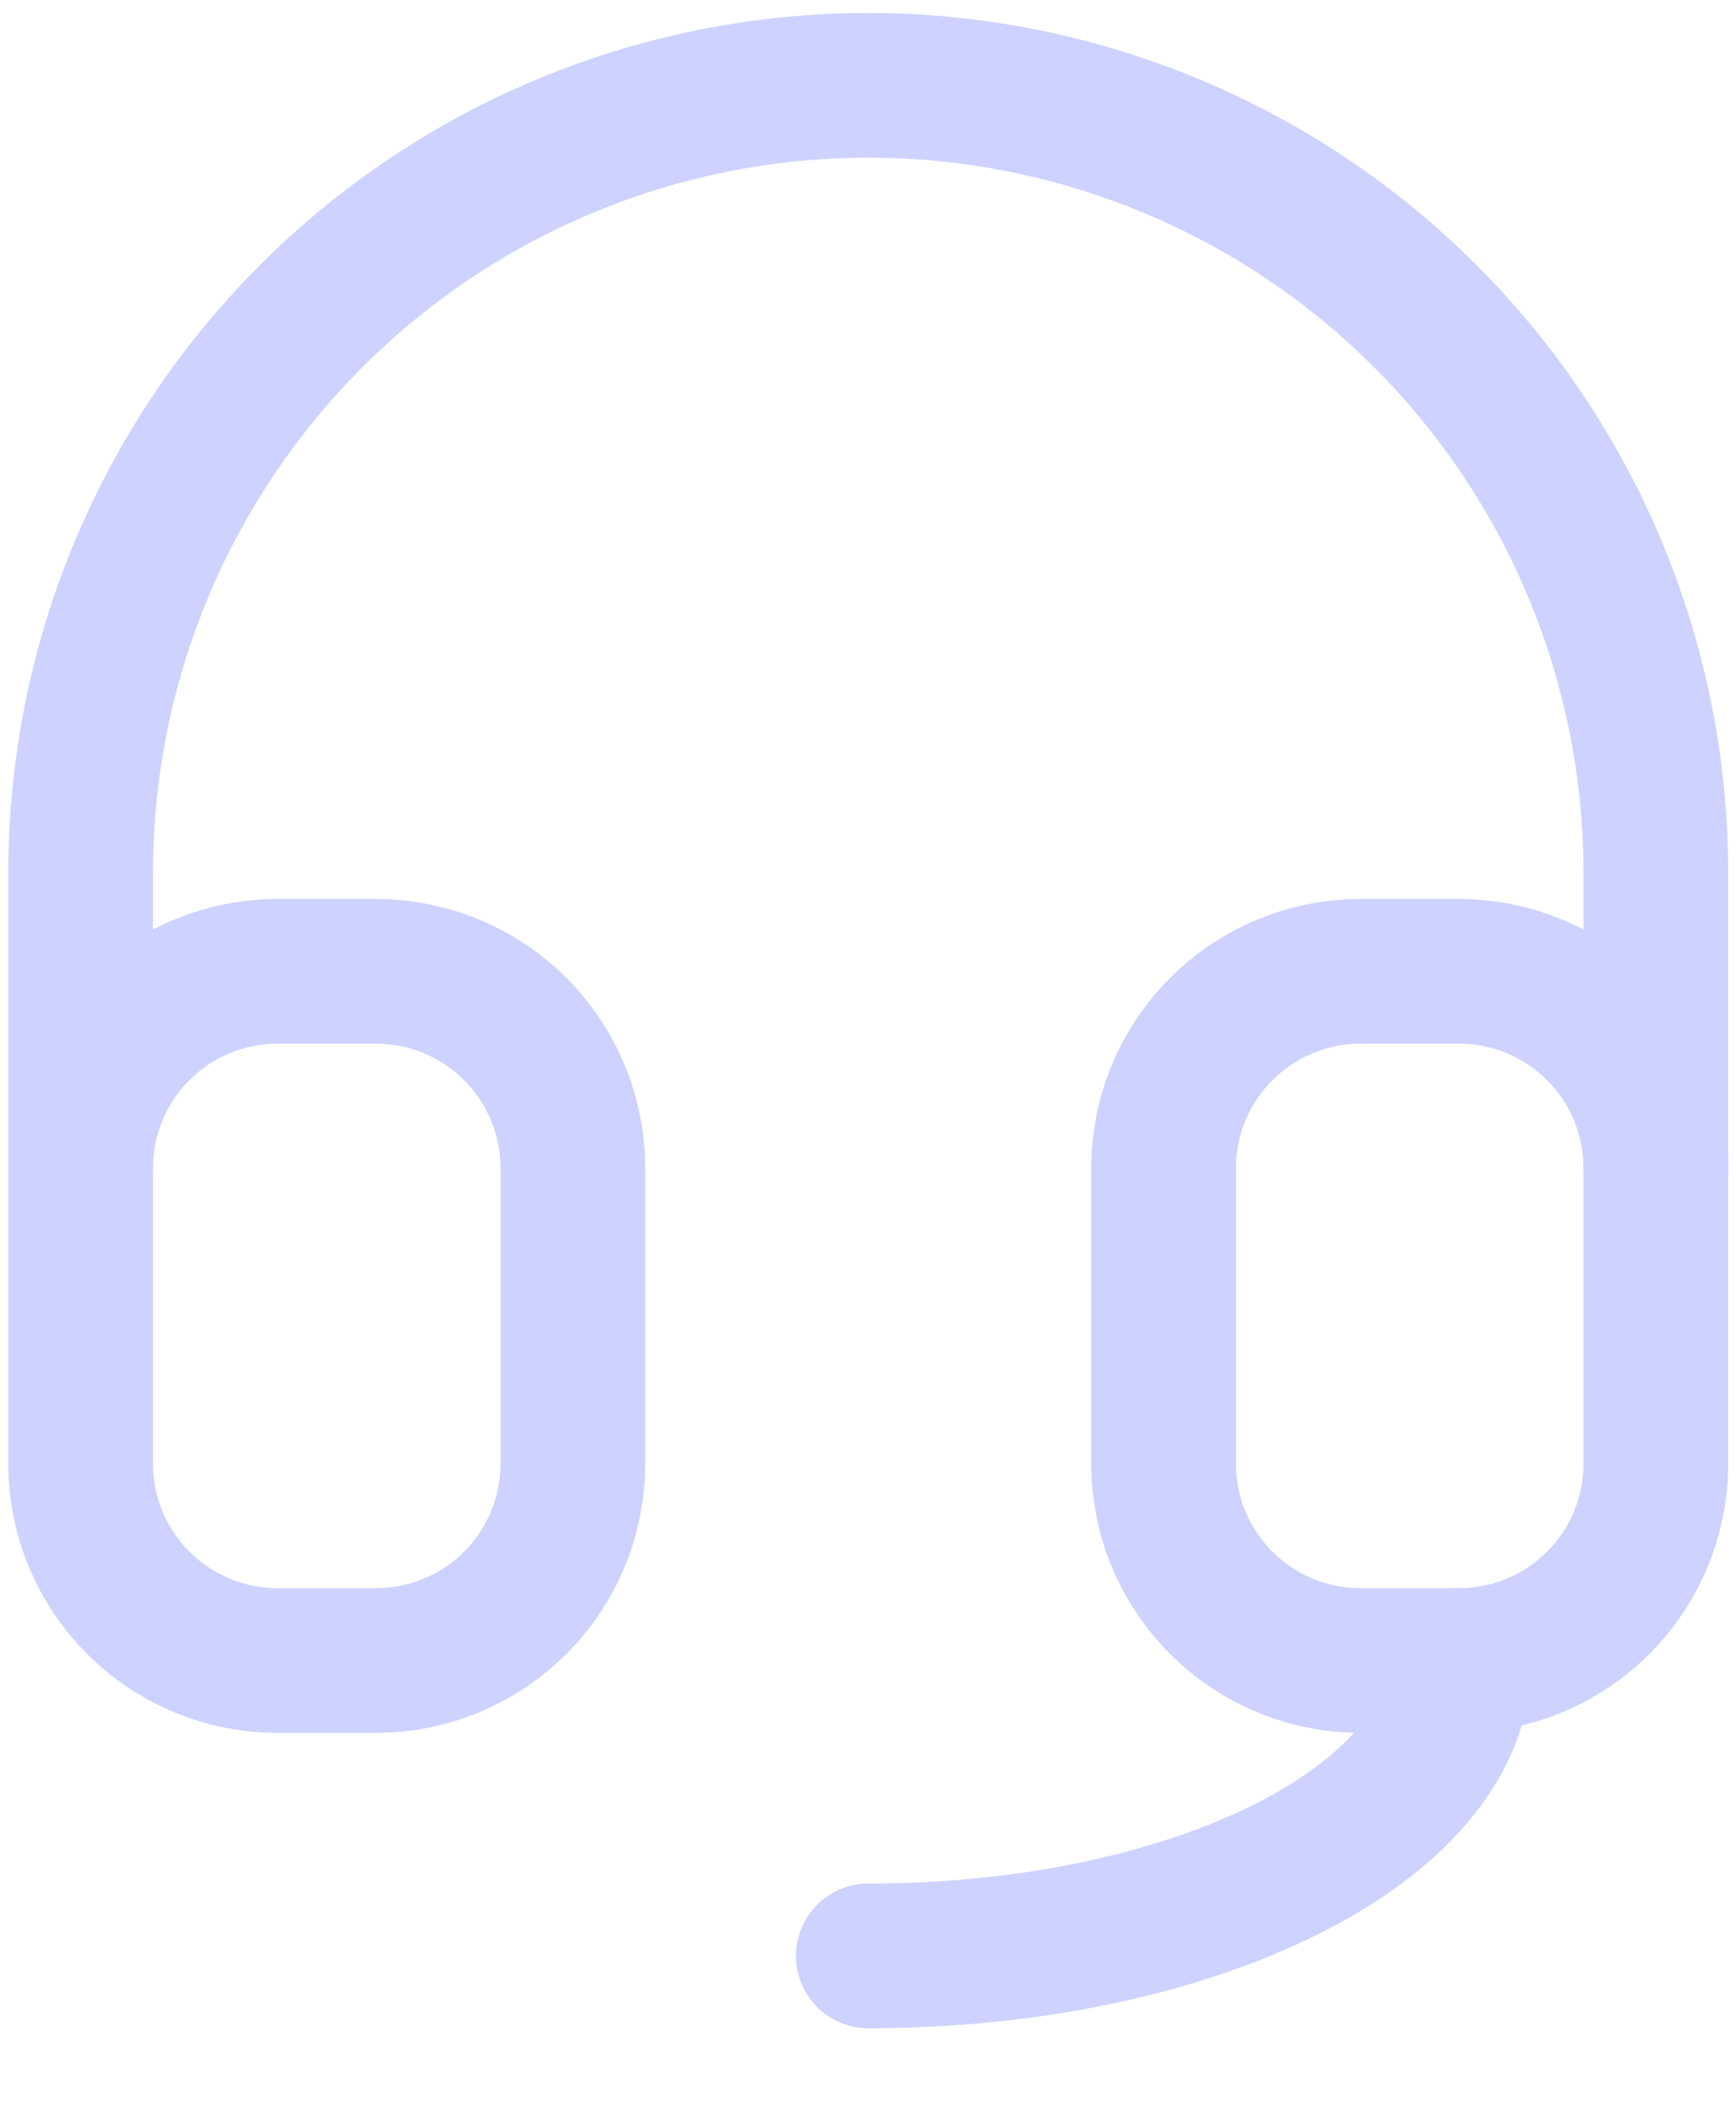
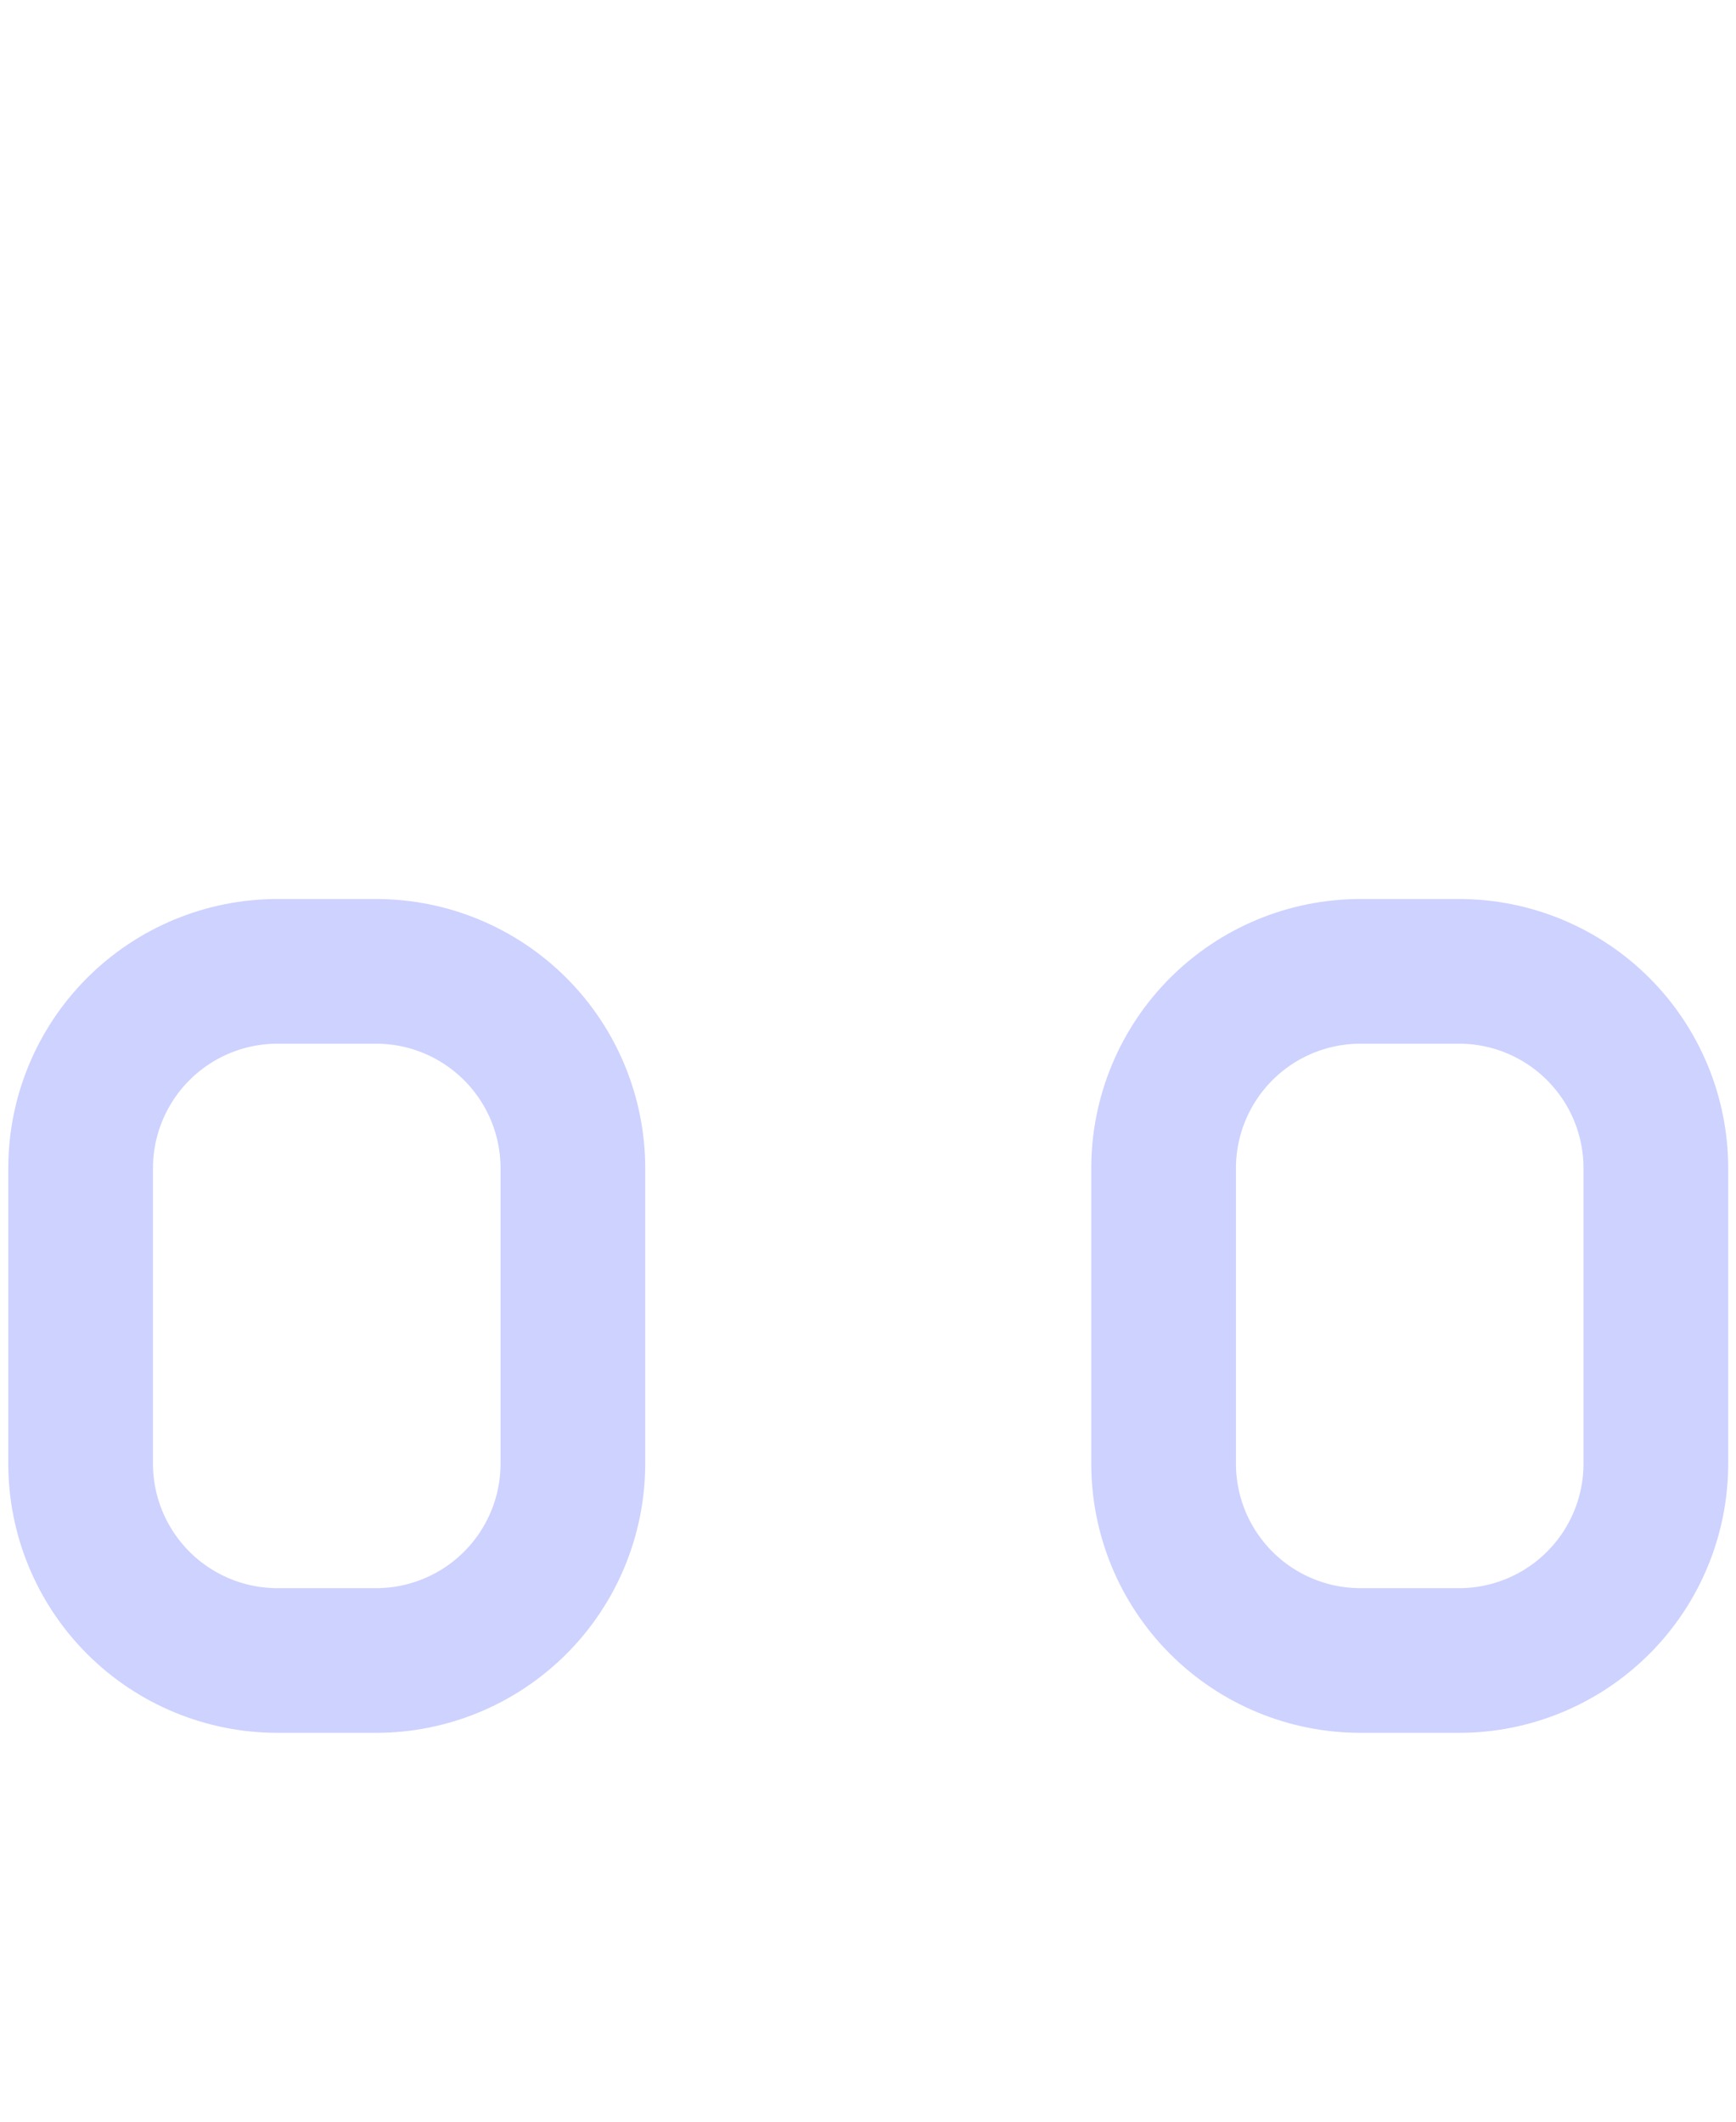
<svg xmlns="http://www.w3.org/2000/svg" width="18" height="22" viewBox="0 0 18 22" fill="none">
-   <path d="M0.836 12.114V9.051C0.836 6.886 1.696 4.808 3.228 3.277C4.759 1.745 6.837 0.885 9.003 0.885C11.168 0.885 13.246 1.745 14.777 3.277C16.309 4.808 17.169 6.886 17.169 9.051V12.114M15.128 17.218C15.128 18.91 12.386 20.281 9.003 20.281" stroke="#CDD2FF" stroke-width="1.5" stroke-linecap="round" stroke-linejoin="round" />
  <path d="M0.836 12.114C0.836 11.572 1.051 11.053 1.434 10.67C1.817 10.287 2.336 10.072 2.878 10.072H3.898C4.44 10.072 4.959 10.287 5.342 10.67C5.725 11.053 5.94 11.572 5.94 12.114V15.176C5.94 15.718 5.725 16.237 5.342 16.62C4.959 17.003 4.44 17.218 3.898 17.218H2.878C2.336 17.218 1.817 17.003 1.434 16.62C1.051 16.237 0.836 15.718 0.836 15.176V12.114ZM12.065 12.114C12.065 11.572 12.28 11.053 12.663 10.67C13.046 10.287 13.565 10.072 14.107 10.072H15.128C15.669 10.072 16.188 10.287 16.571 10.67C16.954 11.053 17.169 11.572 17.169 12.114V15.176C17.169 15.718 16.954 16.237 16.571 16.62C16.188 17.003 15.669 17.218 15.128 17.218H14.107C13.565 17.218 13.046 17.003 12.663 16.62C12.28 16.237 12.065 15.718 12.065 15.176V12.114Z" stroke="#CDD2FF" stroke-width="1.5" stroke-linecap="round" stroke-linejoin="round" />
</svg>